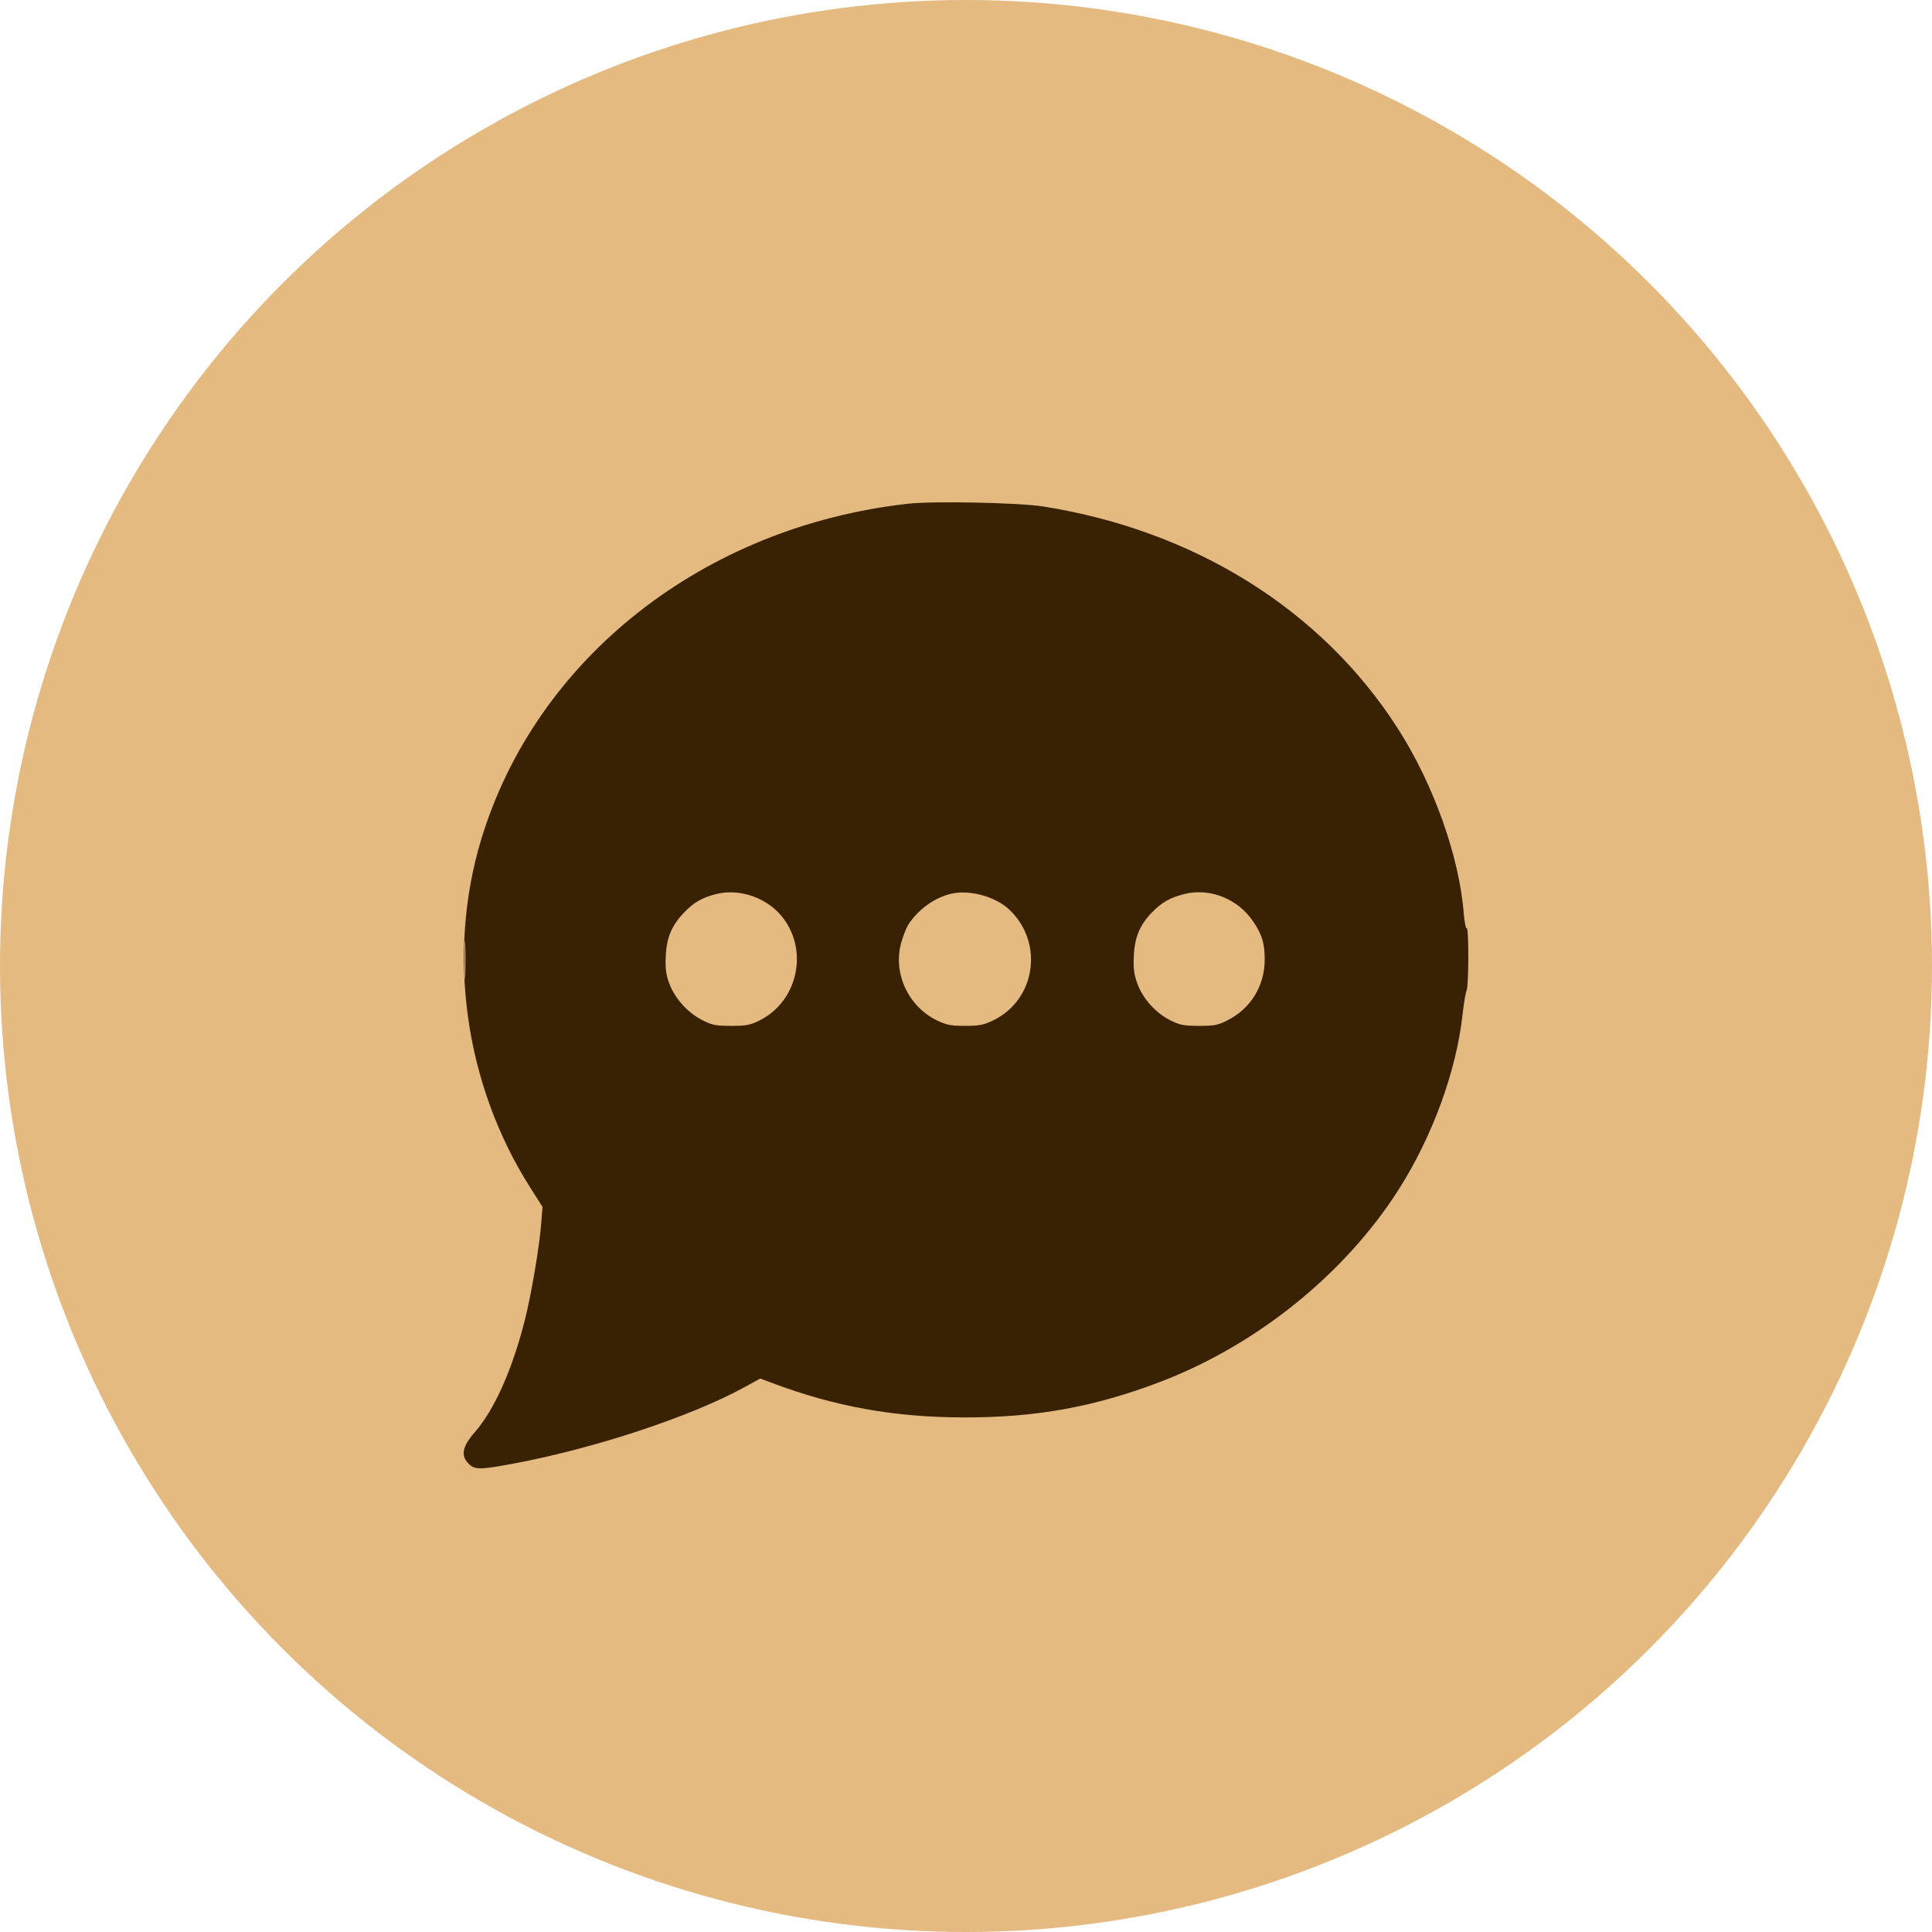
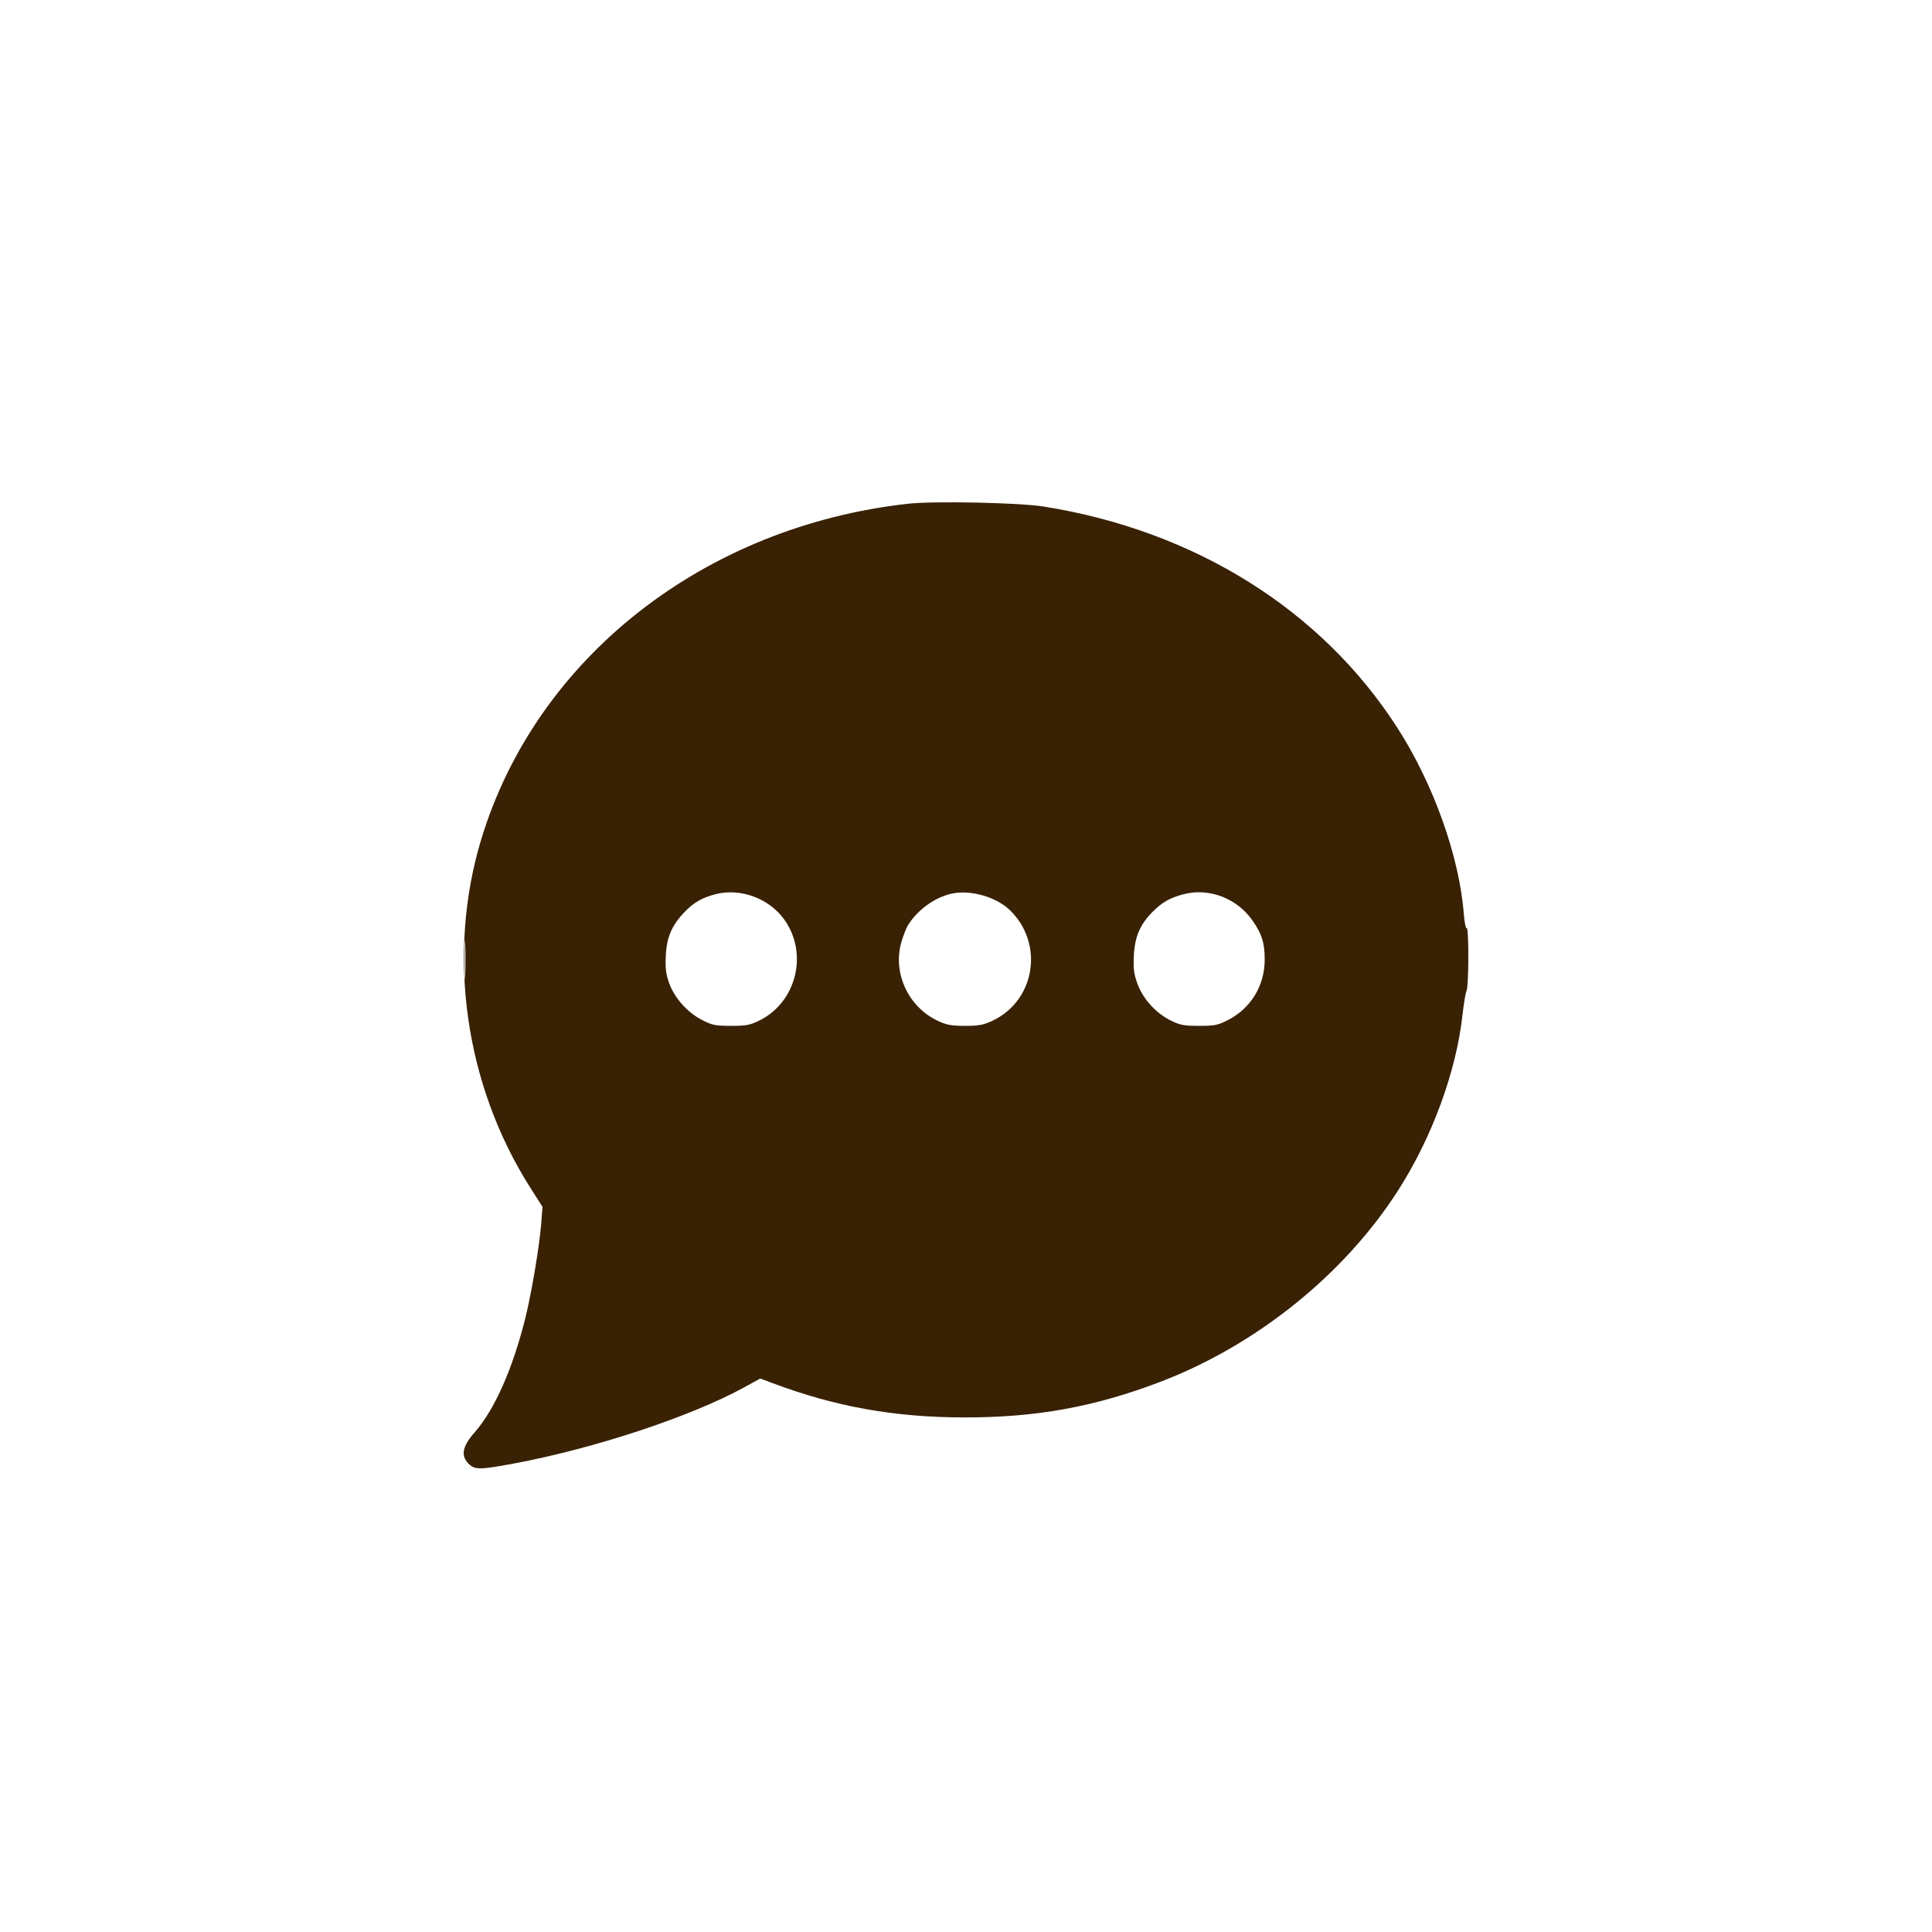
<svg xmlns="http://www.w3.org/2000/svg" width="50" height="50" viewBox="0 0 50 50" fill="none">
-   <circle cx="25" cy="25" r="25" fill="#E5BA81" />
  <path fill-rule="evenodd" clip-rule="evenodd" d="M23.506 13.036C18.219 13.622 13.883 17.026 12.458 21.71C11.551 24.69 12.027 28.071 13.729 30.745L14.04 31.234L14.006 31.672C13.96 32.255 13.757 33.462 13.596 34.11C13.27 35.422 12.799 36.484 12.282 37.072C11.965 37.432 11.919 37.67 12.126 37.88C12.284 38.041 12.416 38.041 13.303 37.875C15.386 37.485 17.863 36.667 19.247 35.911L19.676 35.676L19.982 35.791C21.614 36.405 23.145 36.68 24.95 36.683C26.811 36.686 28.32 36.413 30.018 35.766C32.516 34.815 34.795 32.98 36.19 30.797C37.067 29.424 37.688 27.727 37.85 26.264C37.883 25.968 37.93 25.685 37.955 25.636C38.013 25.522 38.016 23.985 37.958 24.021C37.934 24.036 37.901 23.87 37.883 23.651C37.768 22.165 37.096 20.282 36.163 18.834C34.198 15.779 30.92 13.731 27.003 13.108C26.374 13.008 24.169 12.963 23.506 13.036ZM18.514 23.143C18.16 23.236 17.952 23.357 17.709 23.611C17.382 23.953 17.251 24.263 17.23 24.747C17.216 25.074 17.235 25.22 17.321 25.453C17.462 25.834 17.794 26.205 18.166 26.396C18.43 26.532 18.514 26.549 18.919 26.549C19.315 26.549 19.413 26.53 19.66 26.407C20.617 25.93 20.924 24.666 20.294 23.794C19.899 23.246 19.156 22.975 18.514 23.143ZM24.639 23.125C24.195 23.219 23.739 23.549 23.493 23.954C23.448 24.029 23.373 24.224 23.326 24.389C23.1 25.177 23.504 26.054 24.258 26.413C24.498 26.527 24.615 26.549 24.976 26.549C25.336 26.549 25.453 26.527 25.693 26.413C26.798 25.886 27.025 24.414 26.134 23.553C25.782 23.212 25.121 23.023 24.639 23.125ZM30.627 23.143C30.276 23.235 30.069 23.354 29.82 23.607C29.499 23.933 29.364 24.256 29.343 24.747C29.329 25.078 29.348 25.219 29.439 25.465C29.581 25.852 29.914 26.219 30.291 26.407C30.538 26.53 30.637 26.549 31.032 26.549C31.437 26.549 31.521 26.532 31.785 26.396C32.373 26.094 32.73 25.506 32.73 24.841C32.73 24.409 32.665 24.192 32.431 23.846C32.028 23.252 31.297 22.967 30.627 23.143ZM12.022 24.85C12.022 25.303 12.029 25.482 12.039 25.247C12.048 25.012 12.048 24.641 12.039 24.423C12.029 24.205 12.021 24.397 12.022 24.85Z" fill="#392104" />
</svg>